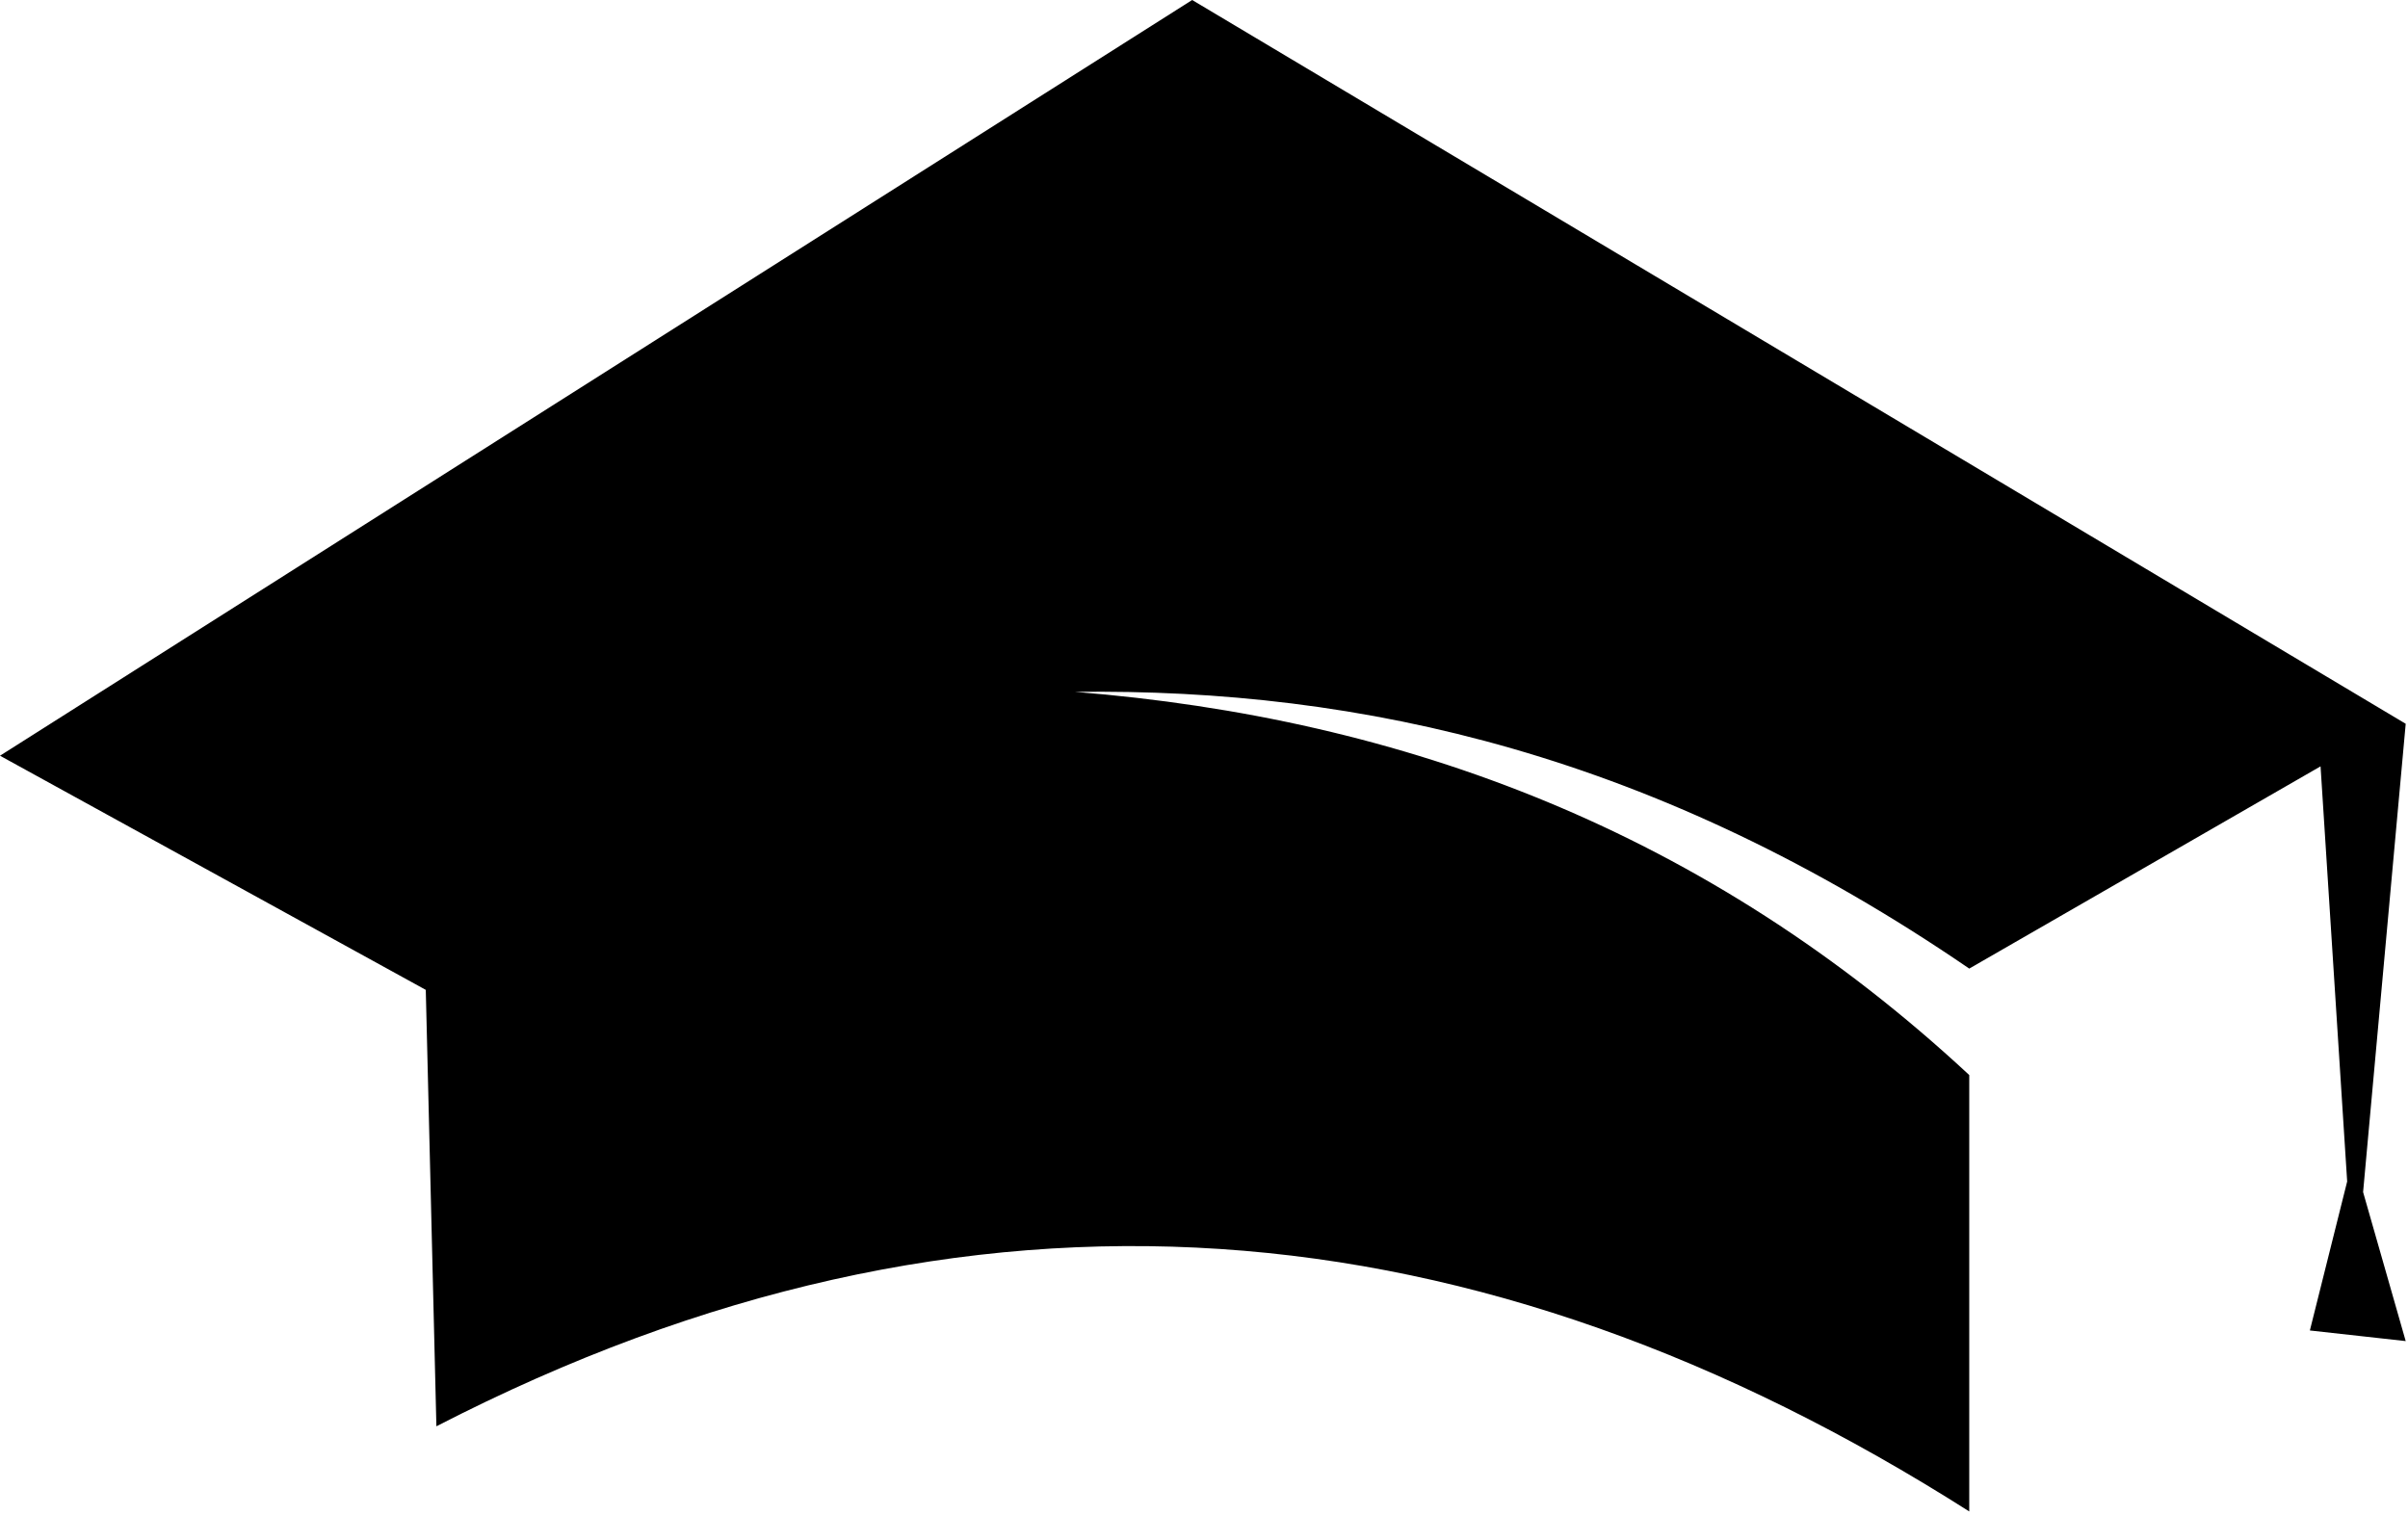
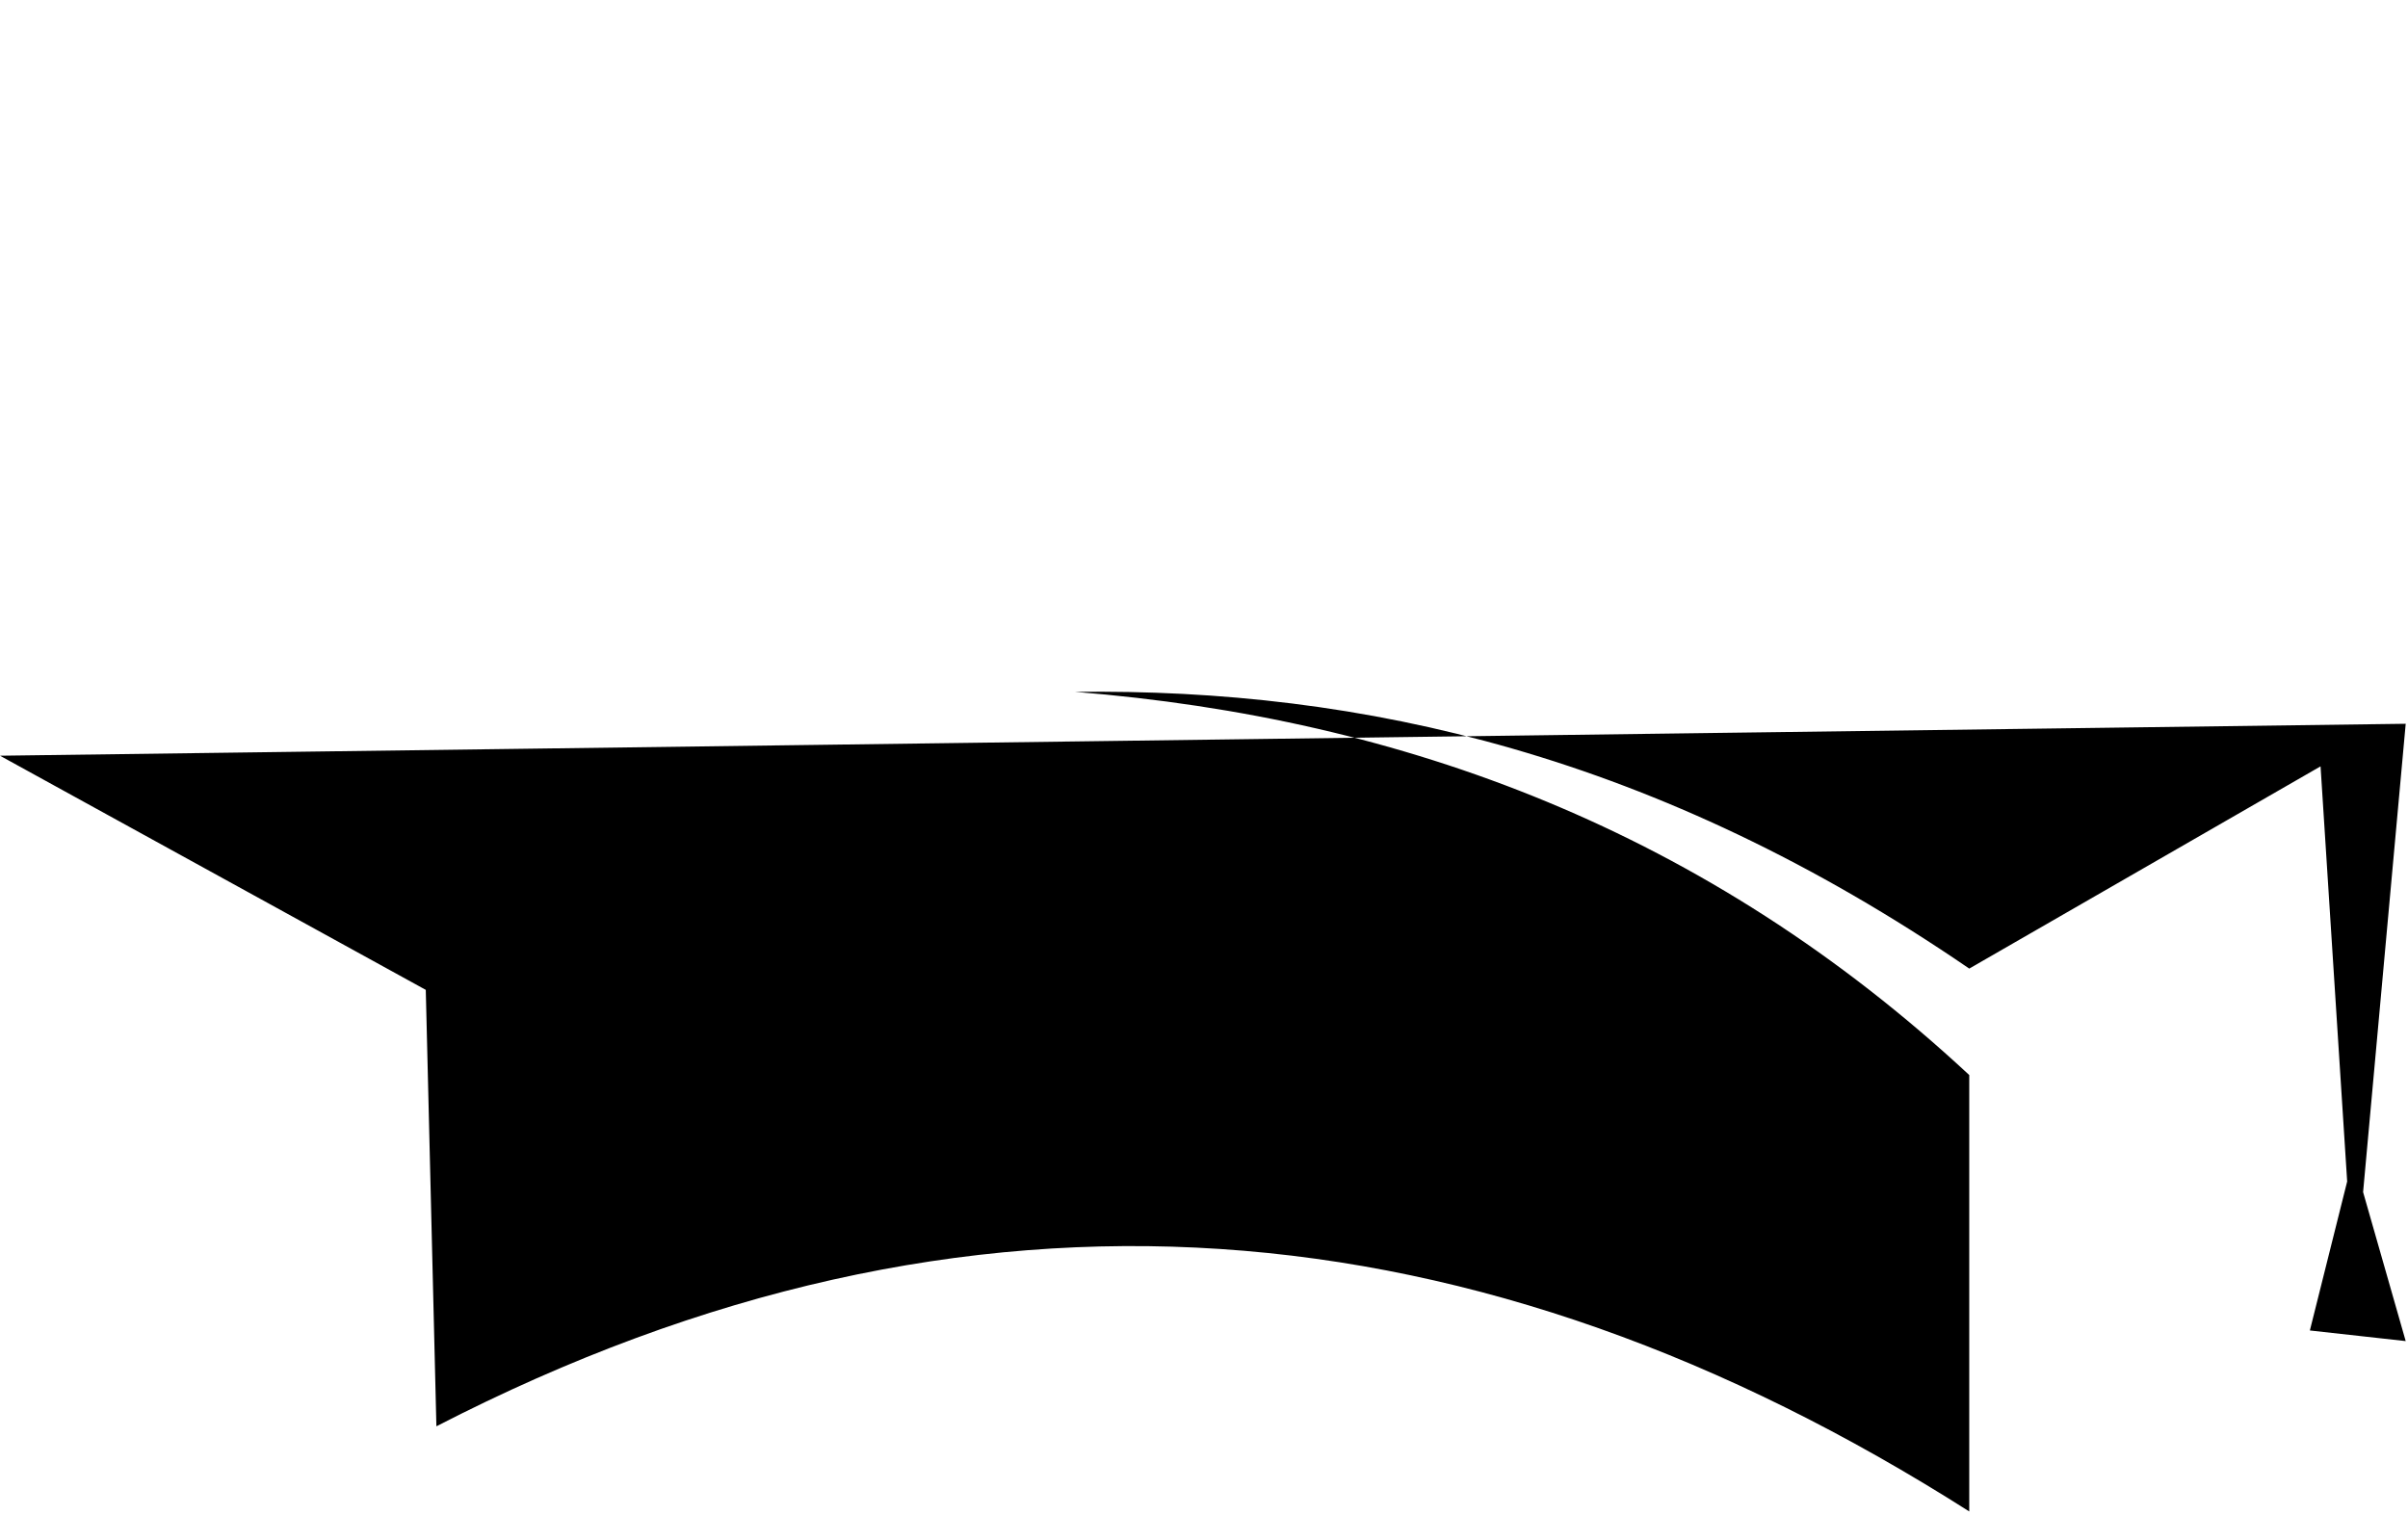
<svg xmlns="http://www.w3.org/2000/svg" width="399px" height="251px" viewBox="0 0 399 251" version="1.1">
  <g id="Page-1" stroke="none" stroke-width="1" fill="currentColor">
-     <path fill-rule="evenodd" d="M0,125.23 L197.54,0 L398.62,119.937 L391.56,197.542 L398.62,222.232 L382.74,220.472 L388.92,195.782 L384.51,126.992 L326.3,160.505 C274.59,125.093 225.69,114.032 178.14,114.649 C232.72,119.017 282.85,137.759 326.3,178.145 L326.3,250.462 C245.3,198.942 160.92,190.702 72.31,236.352 L70.55,164.031 L0,125.23" />
+     <path fill-rule="evenodd" d="M0,125.23 L398.62,119.937 L391.56,197.542 L398.62,222.232 L382.74,220.472 L388.92,195.782 L384.51,126.992 L326.3,160.505 C274.59,125.093 225.69,114.032 178.14,114.649 C232.72,119.017 282.85,137.759 326.3,178.145 L326.3,250.462 C245.3,198.942 160.92,190.702 72.31,236.352 L70.55,164.031 L0,125.23" />
  </g>
</svg>